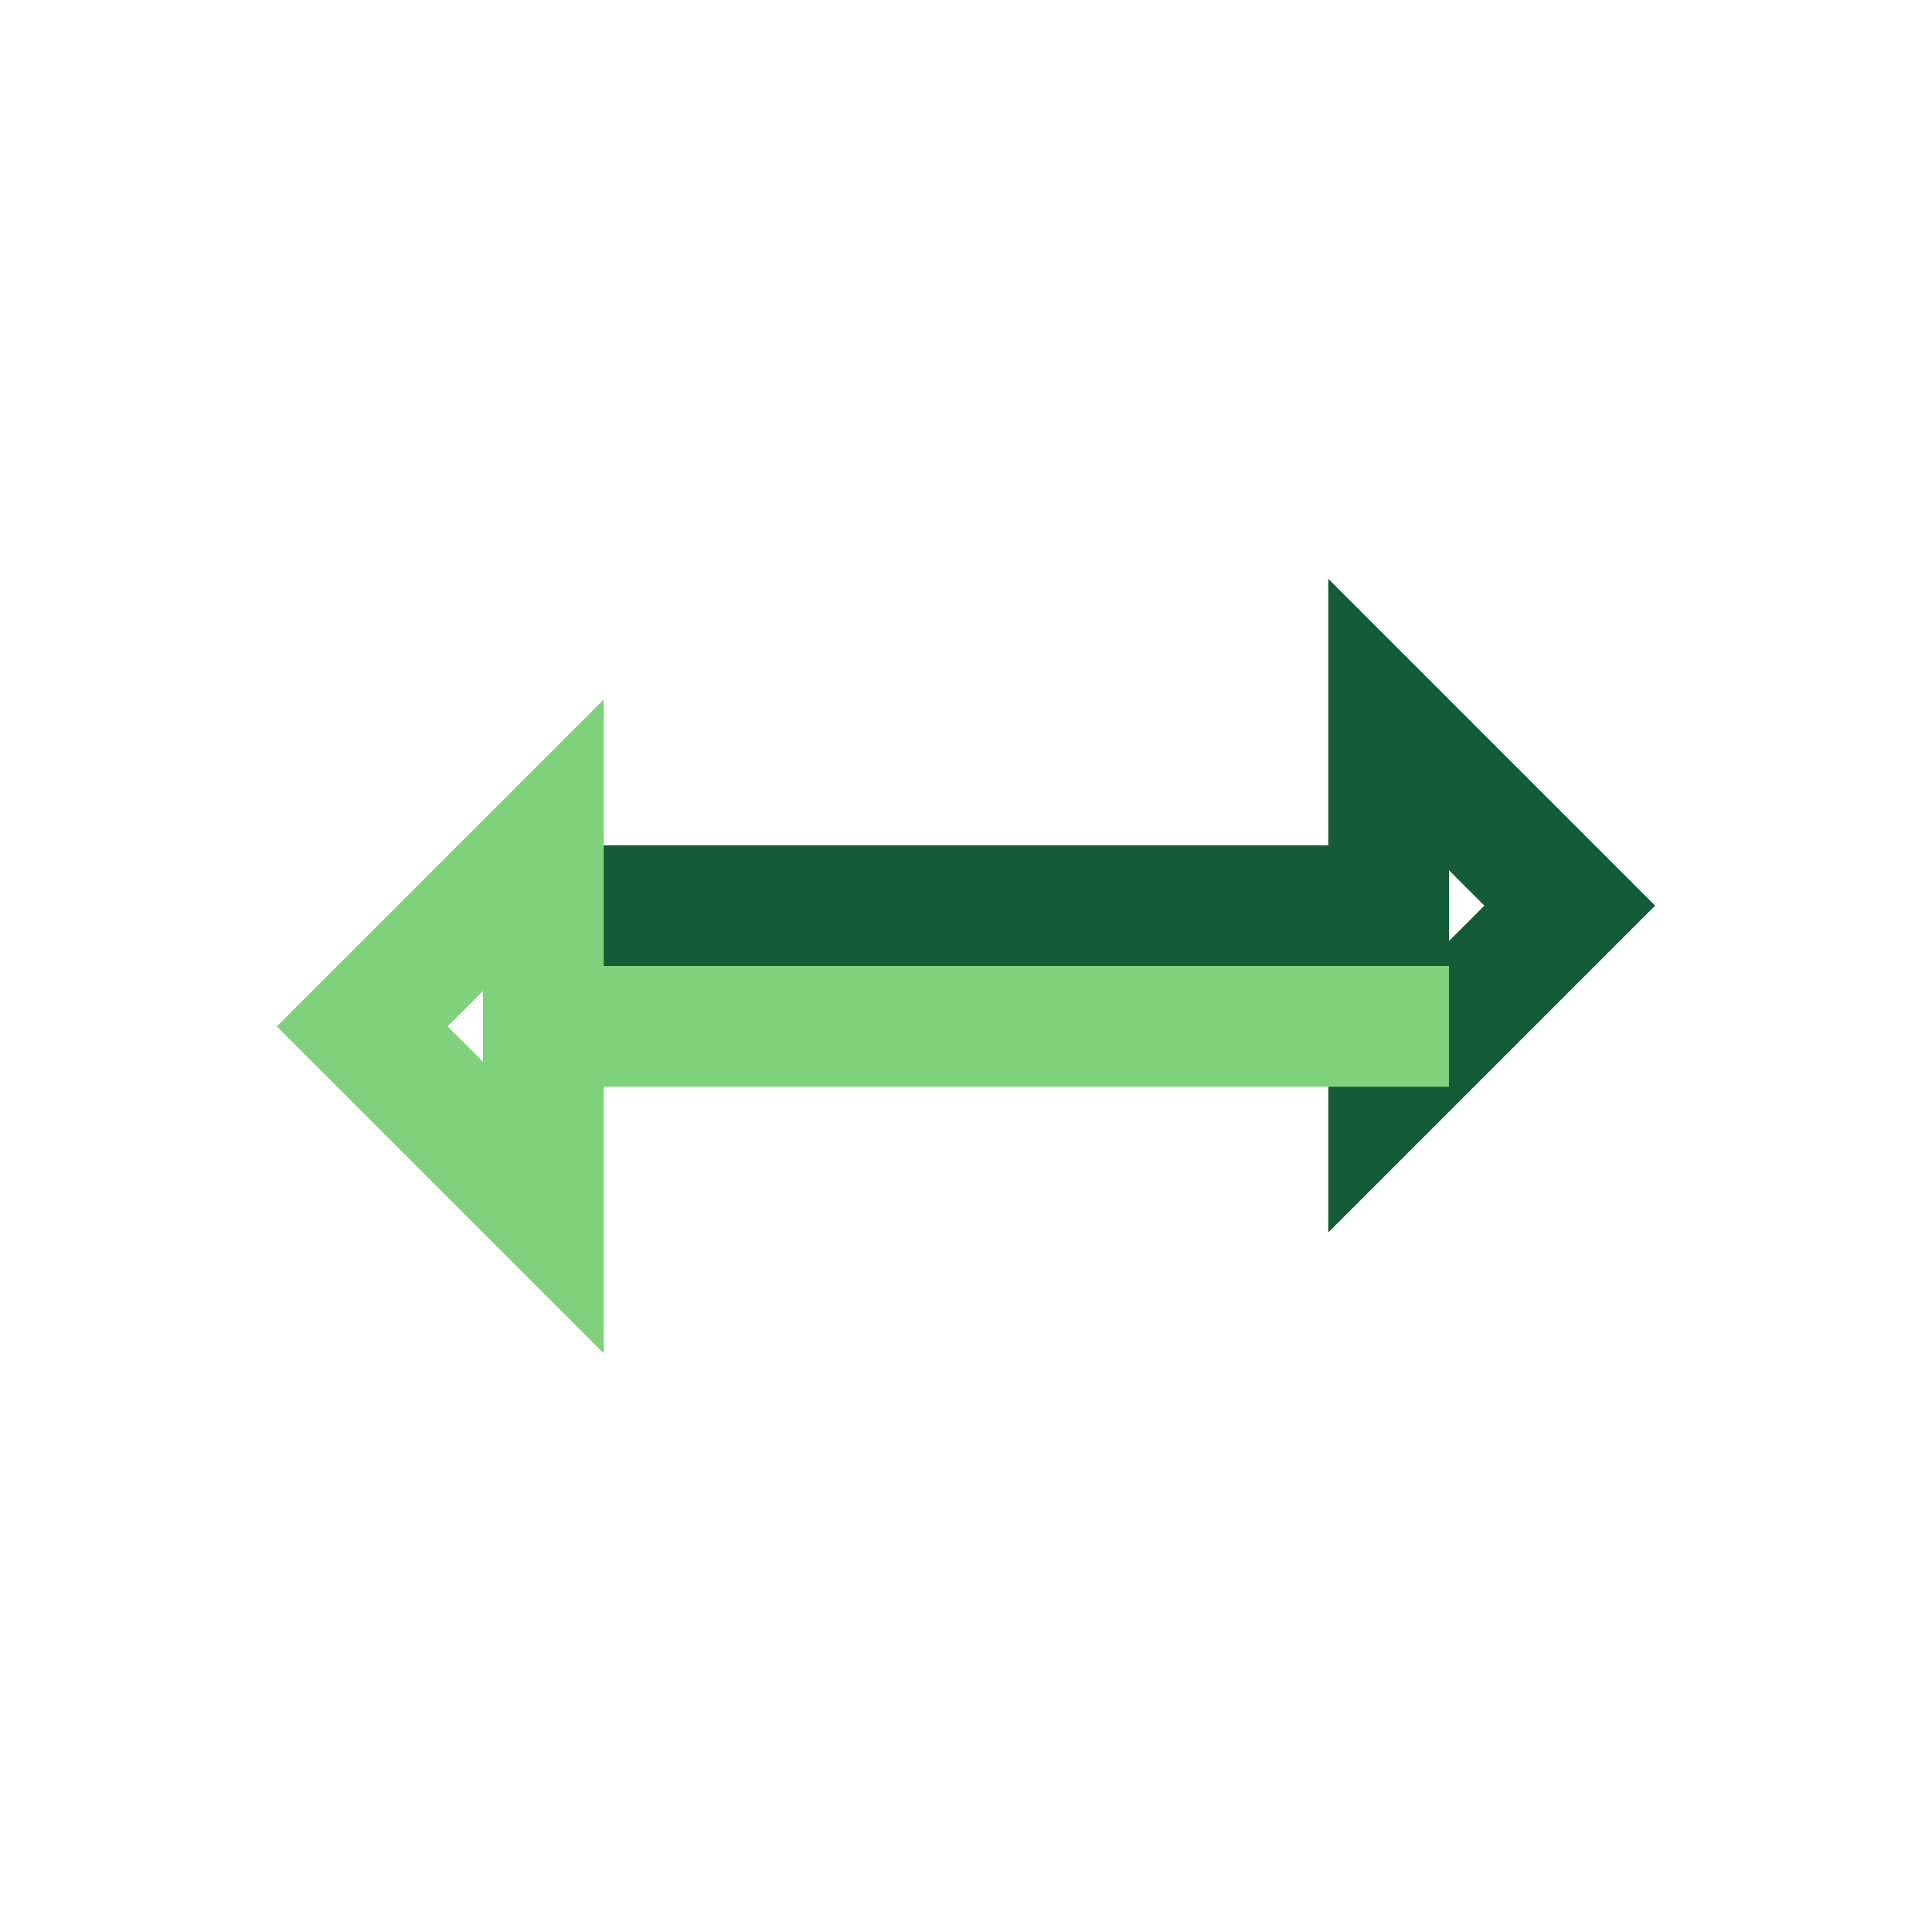
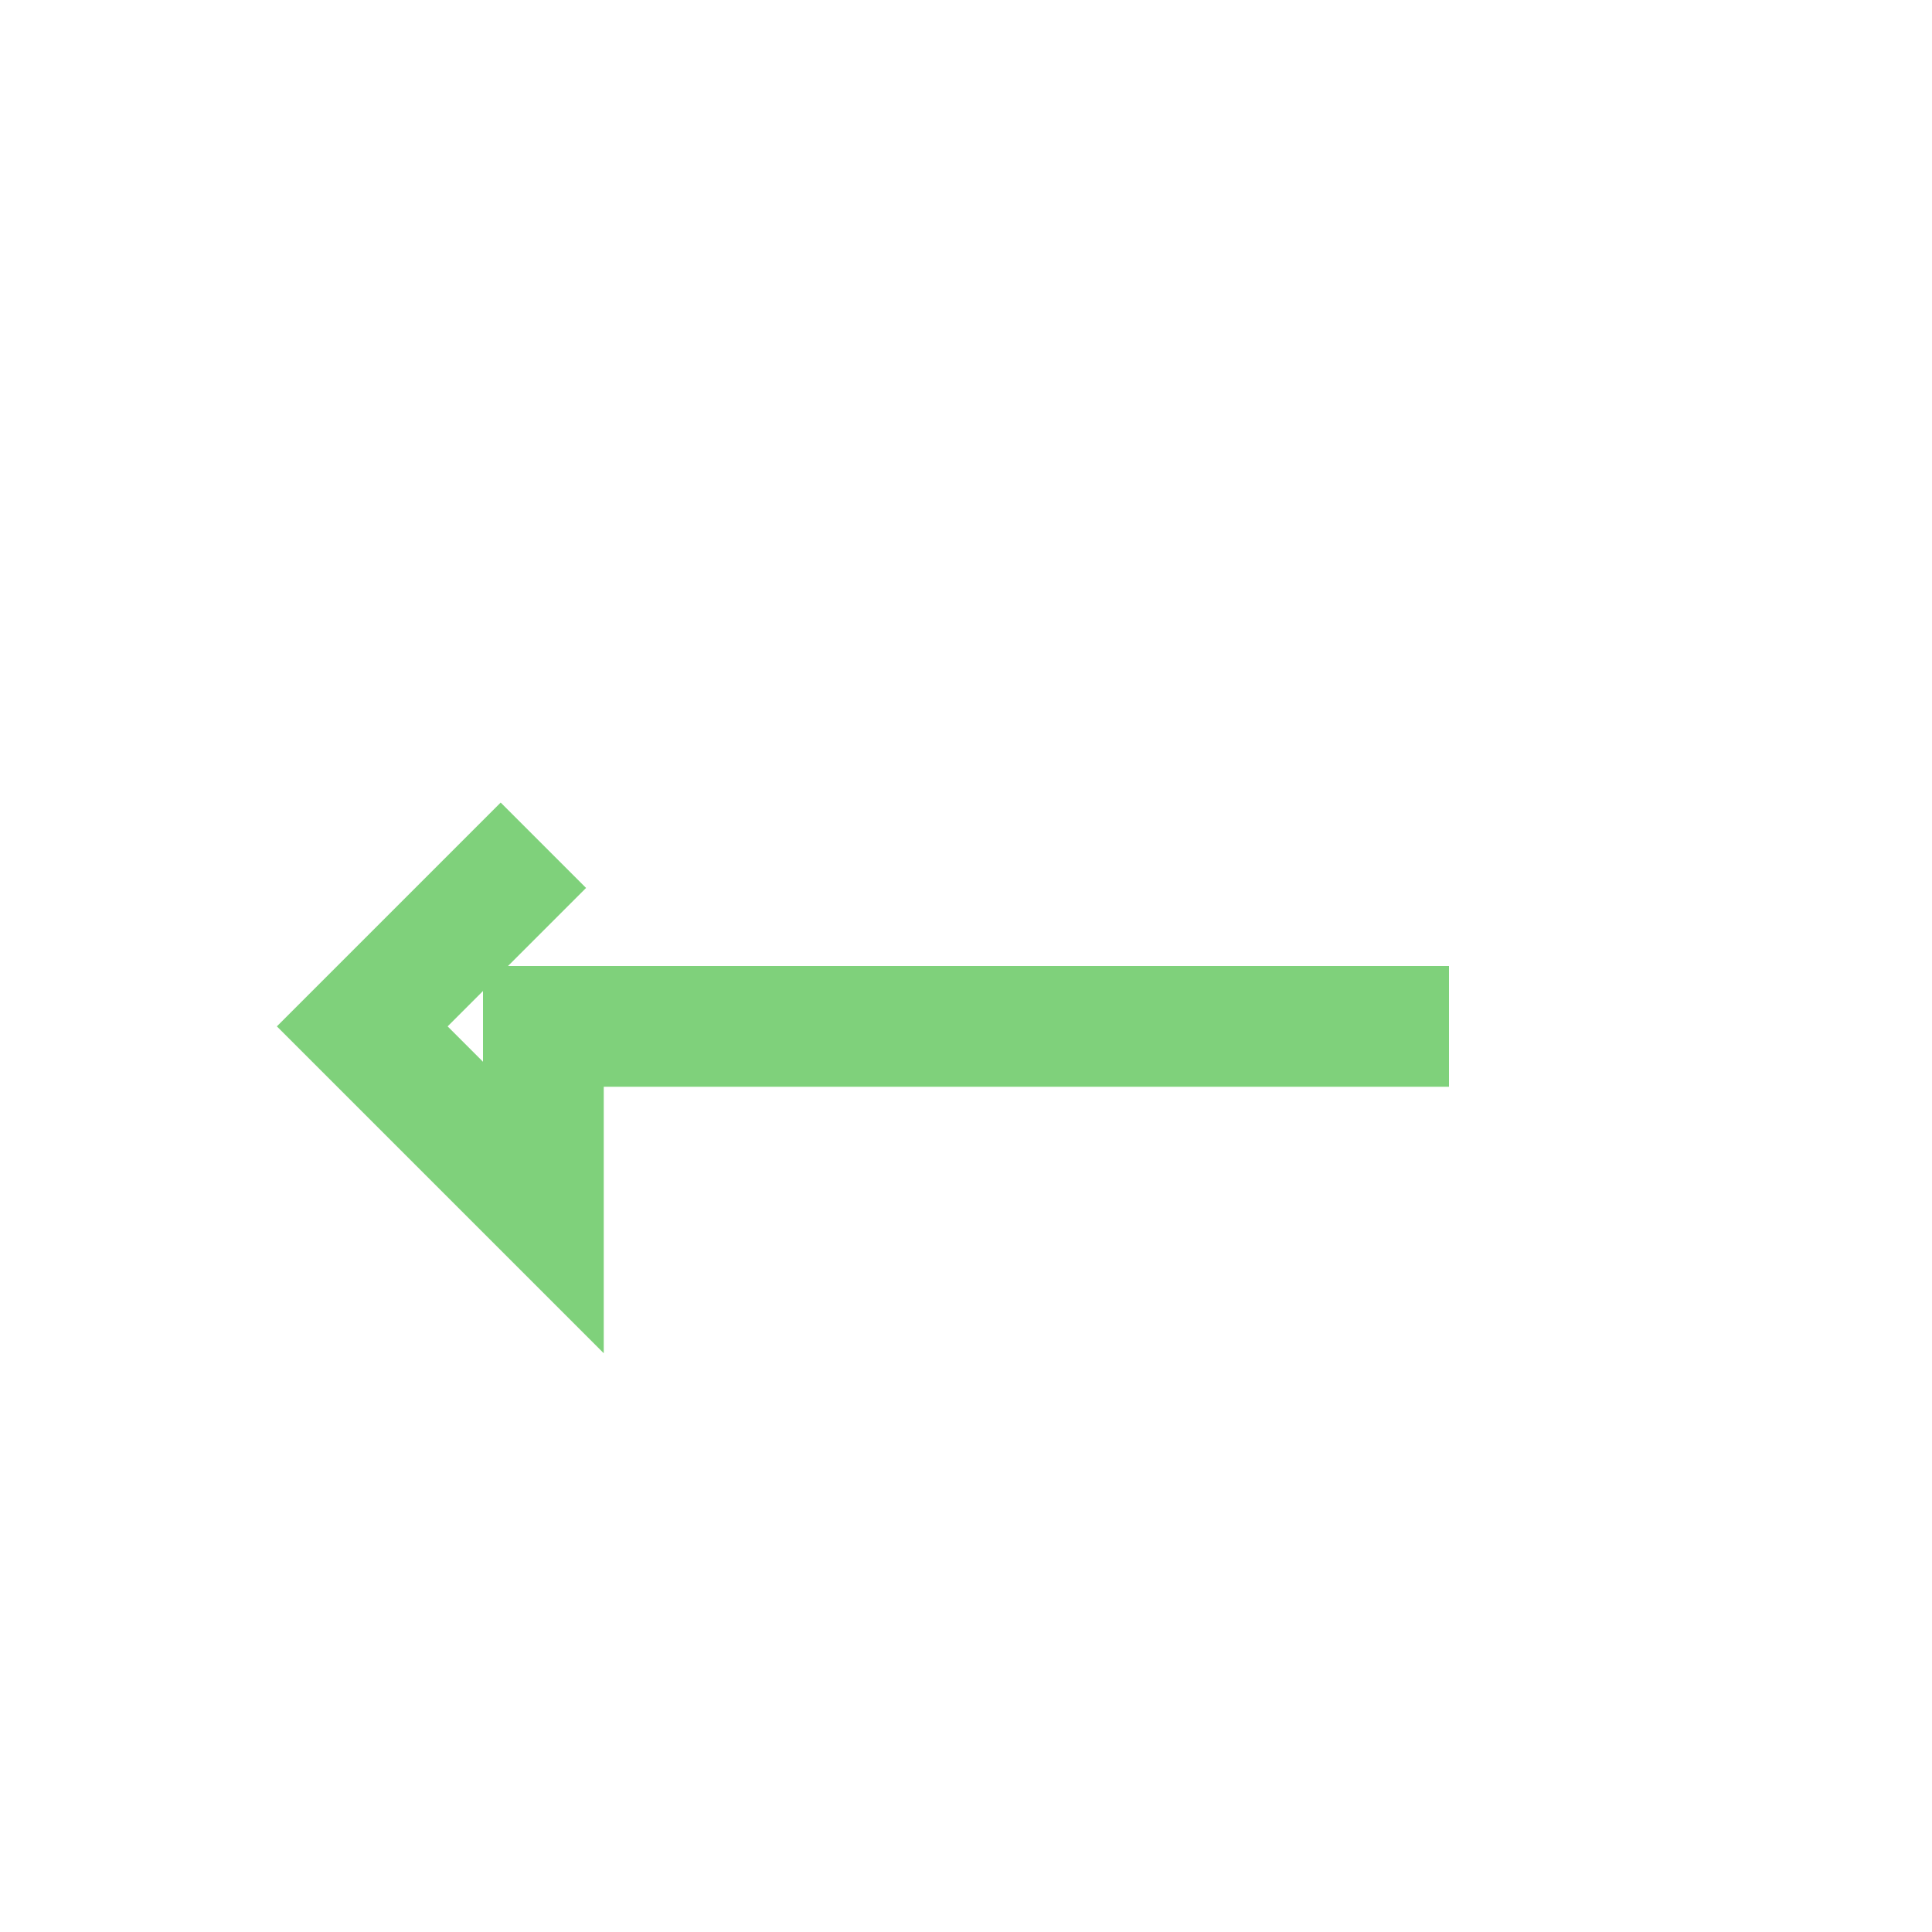
<svg xmlns="http://www.w3.org/2000/svg" width="32" height="32" viewBox="0 0 32 32">
-   <path d="M8 15h15v-3l3 3-3 3v-3" fill="none" stroke="#145C37" stroke-width="2" />
-   <path d="M24 17H9v3l-3-3 3-3v3" fill="none" stroke="#7FD17B" stroke-width="2" />
+   <path d="M24 17H9v3l-3-3 3-3" fill="none" stroke="#7FD17B" stroke-width="2" />
</svg>